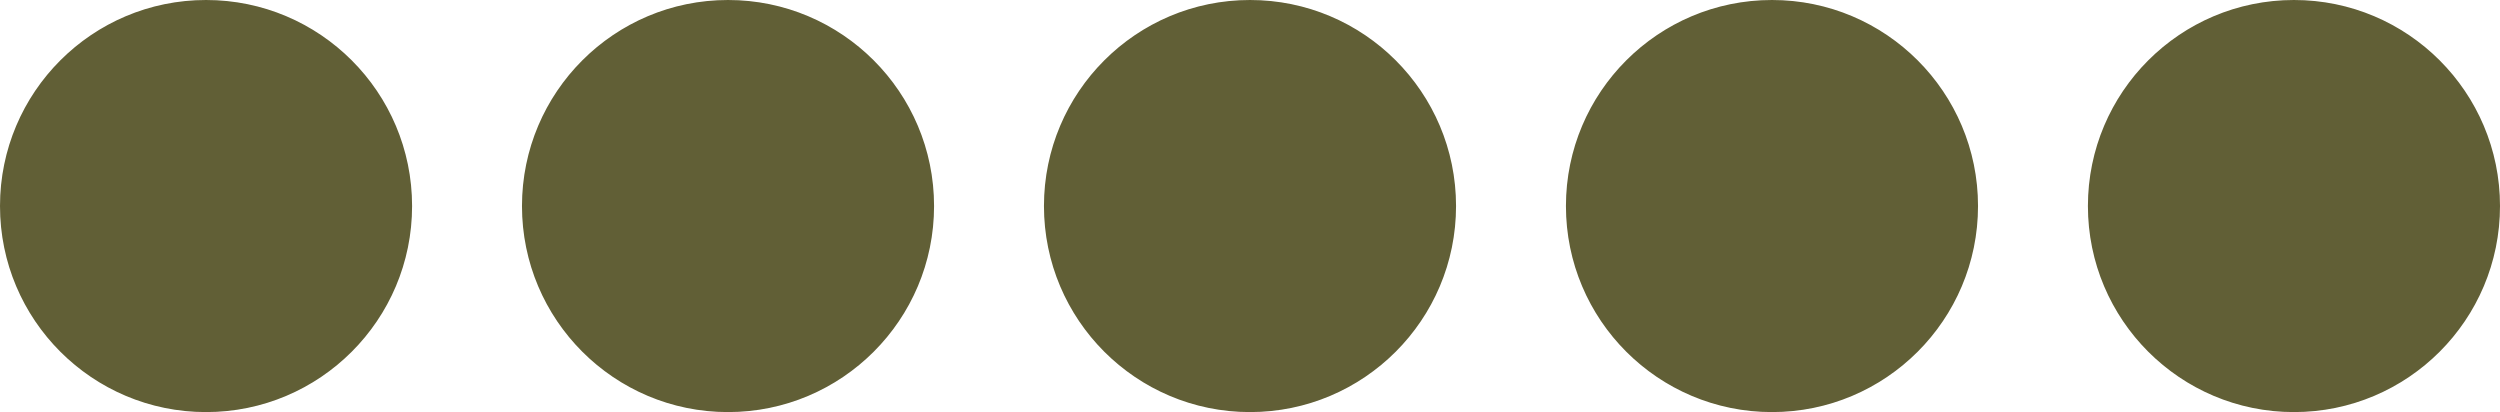
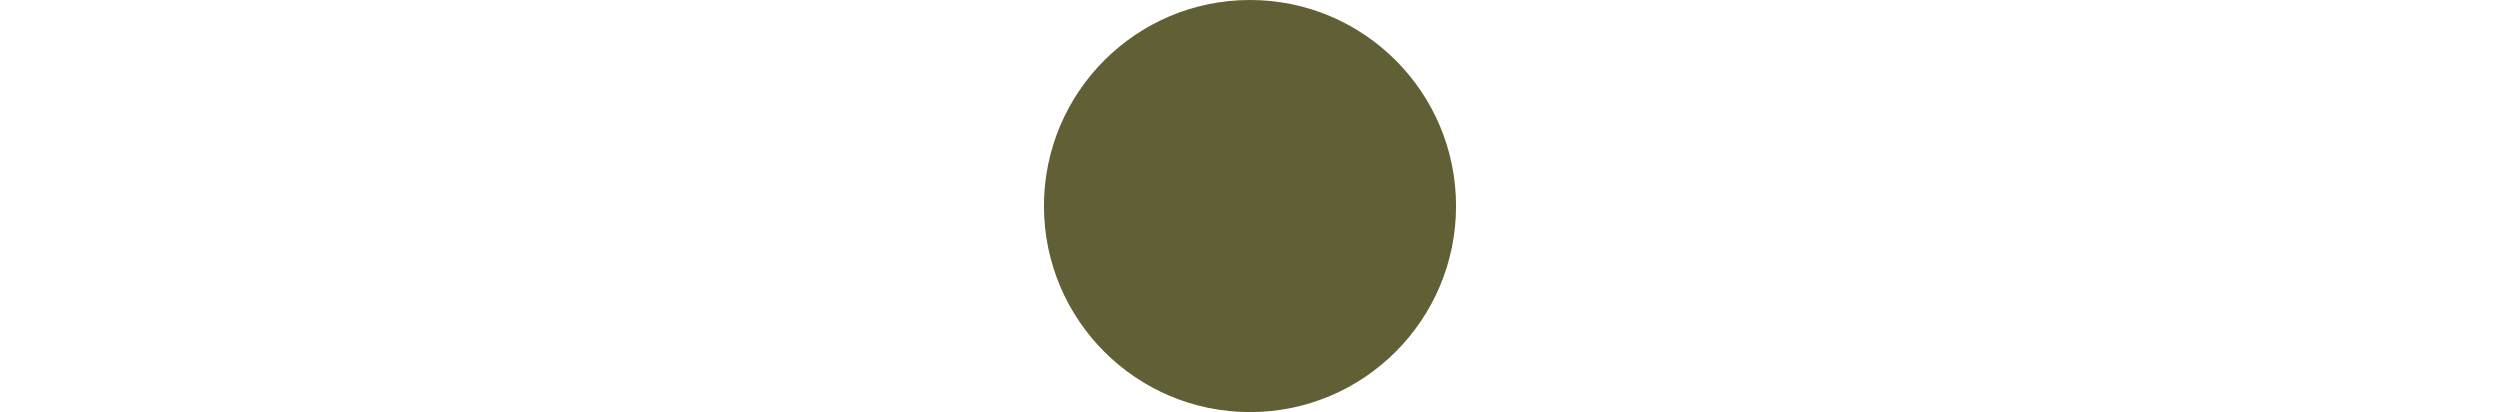
<svg xmlns="http://www.w3.org/2000/svg" width="91" height="15" viewBox="0 0 91 15" fill="none">
-   <circle cx="7.5" cy="7.5" r="7" fill="#615F36" stroke="#615F36" />
-   <circle cx="26.5" cy="7.5" r="7" fill="#615F36" stroke="#615F36" />
  <circle cx="45.5" cy="7.5" r="7" fill="#615F36" stroke="#615F36" />
-   <circle cx="64.5" cy="7.5" r="7" fill="#615F36" stroke="#615F36" />
-   <circle cx="83.5" cy="7.5" r="7" fill="#615F36" stroke="#615F36" />
</svg>